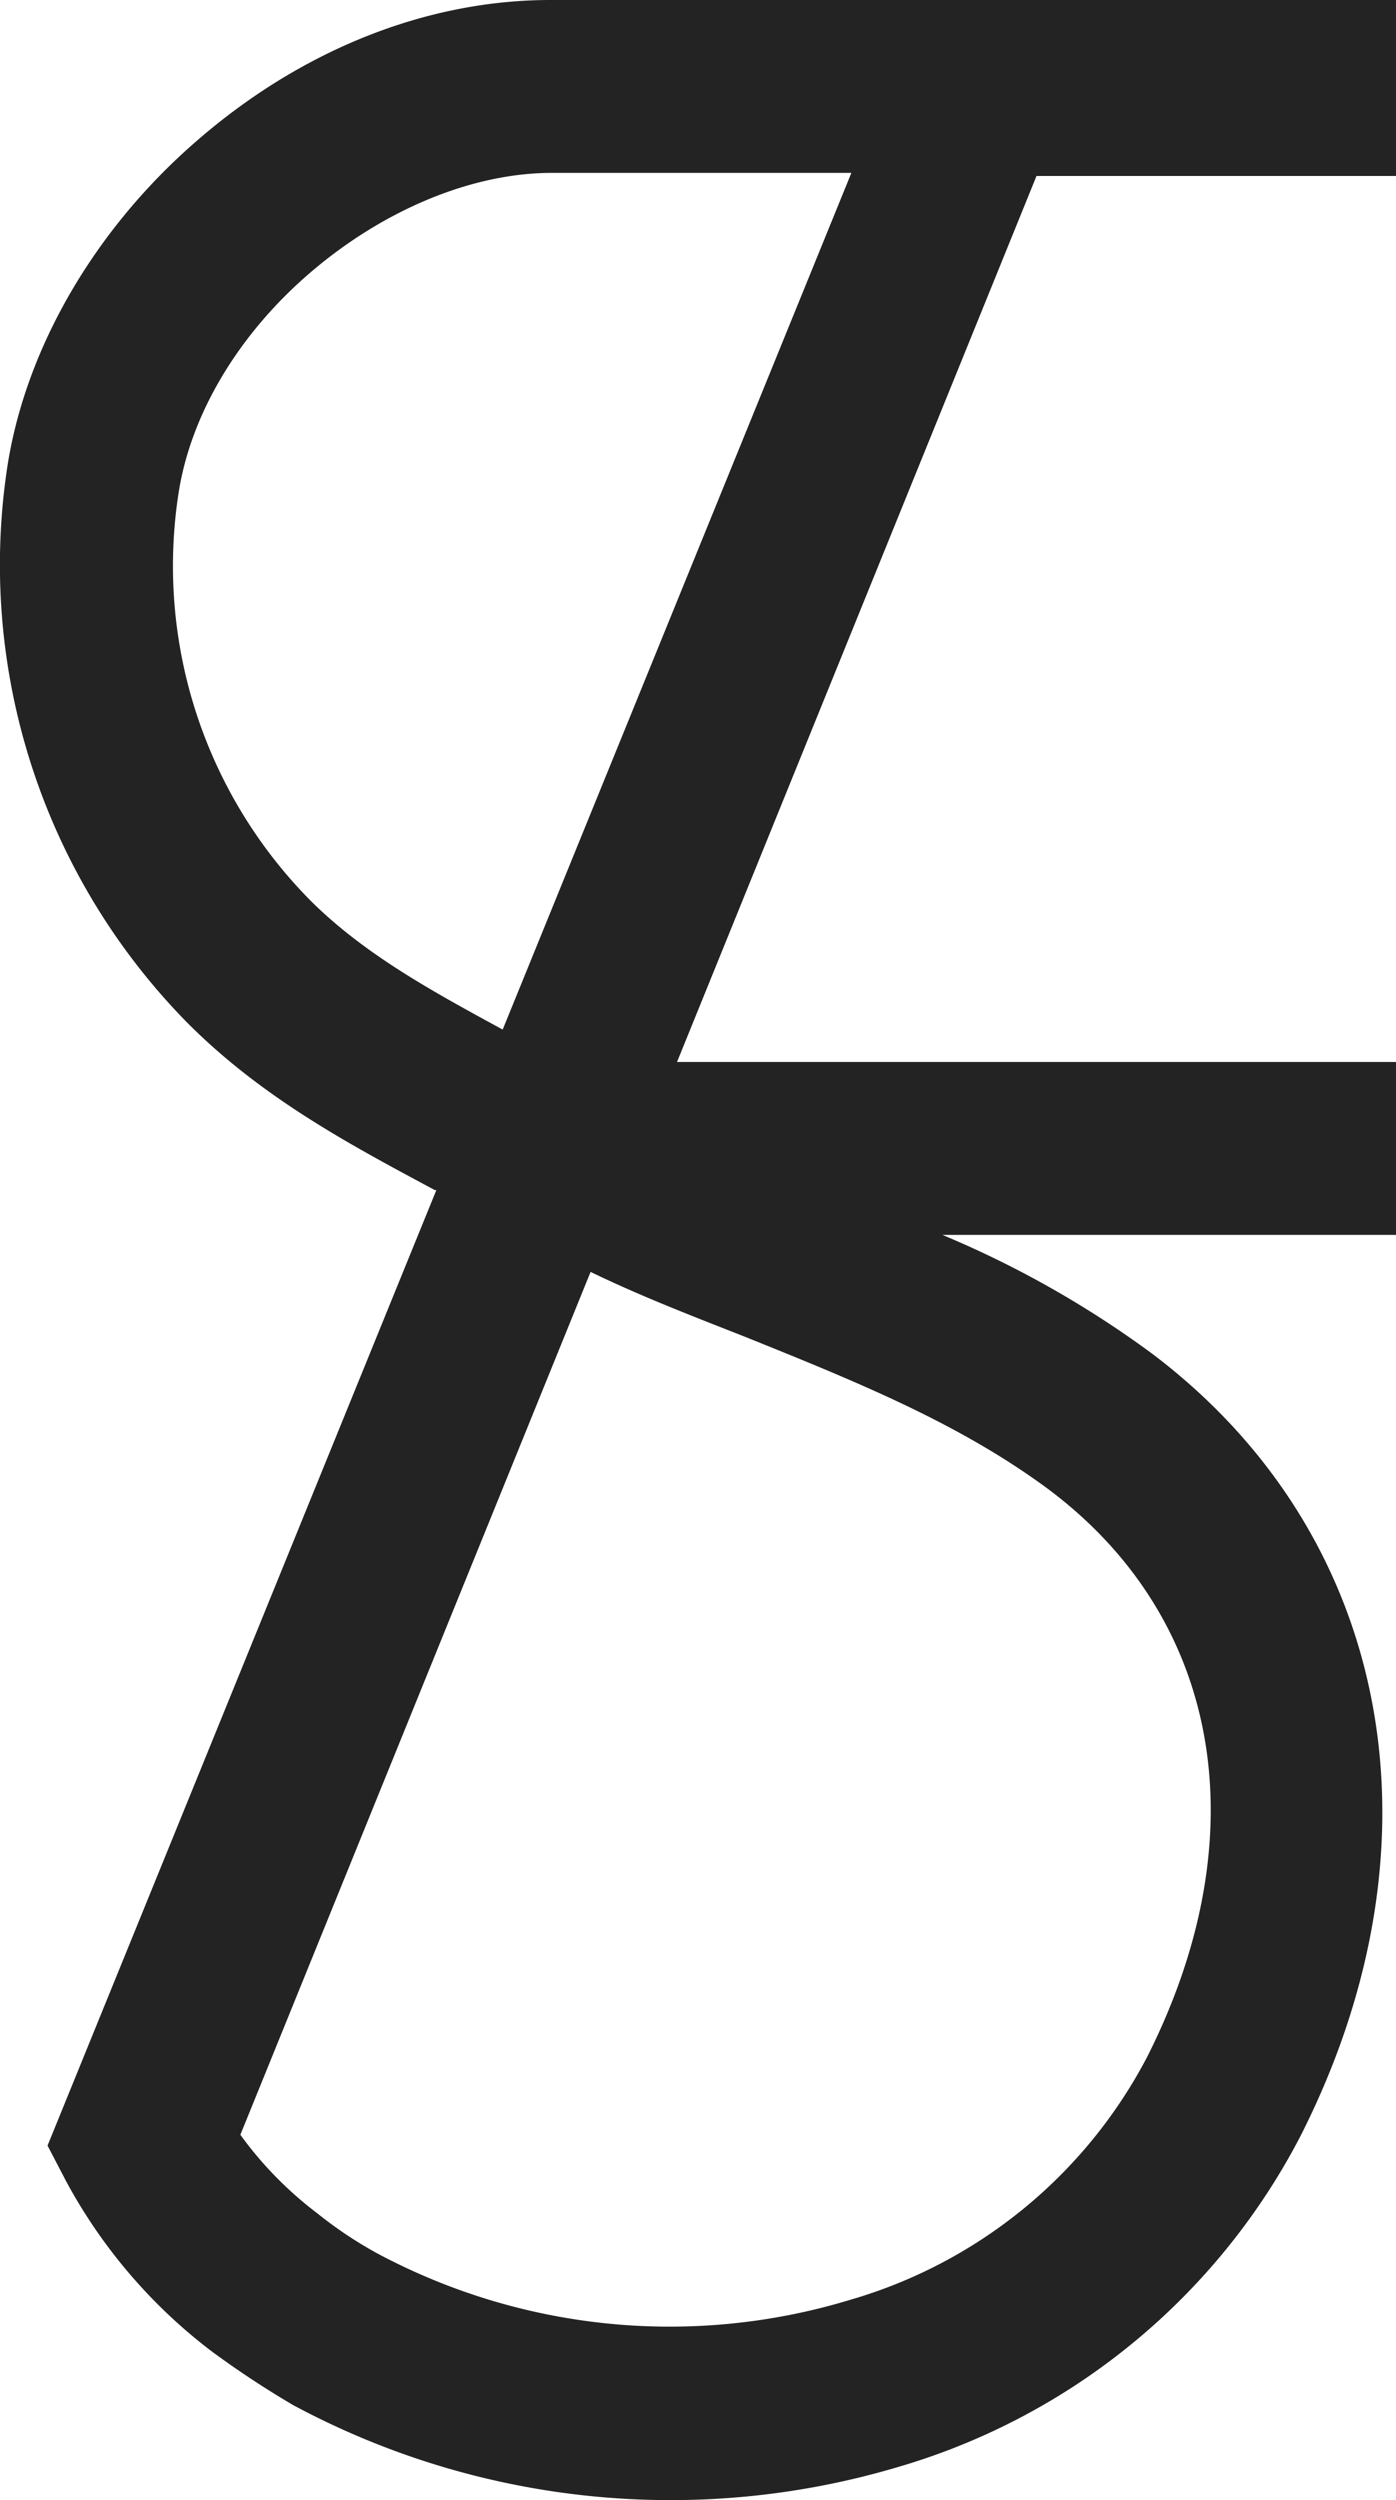
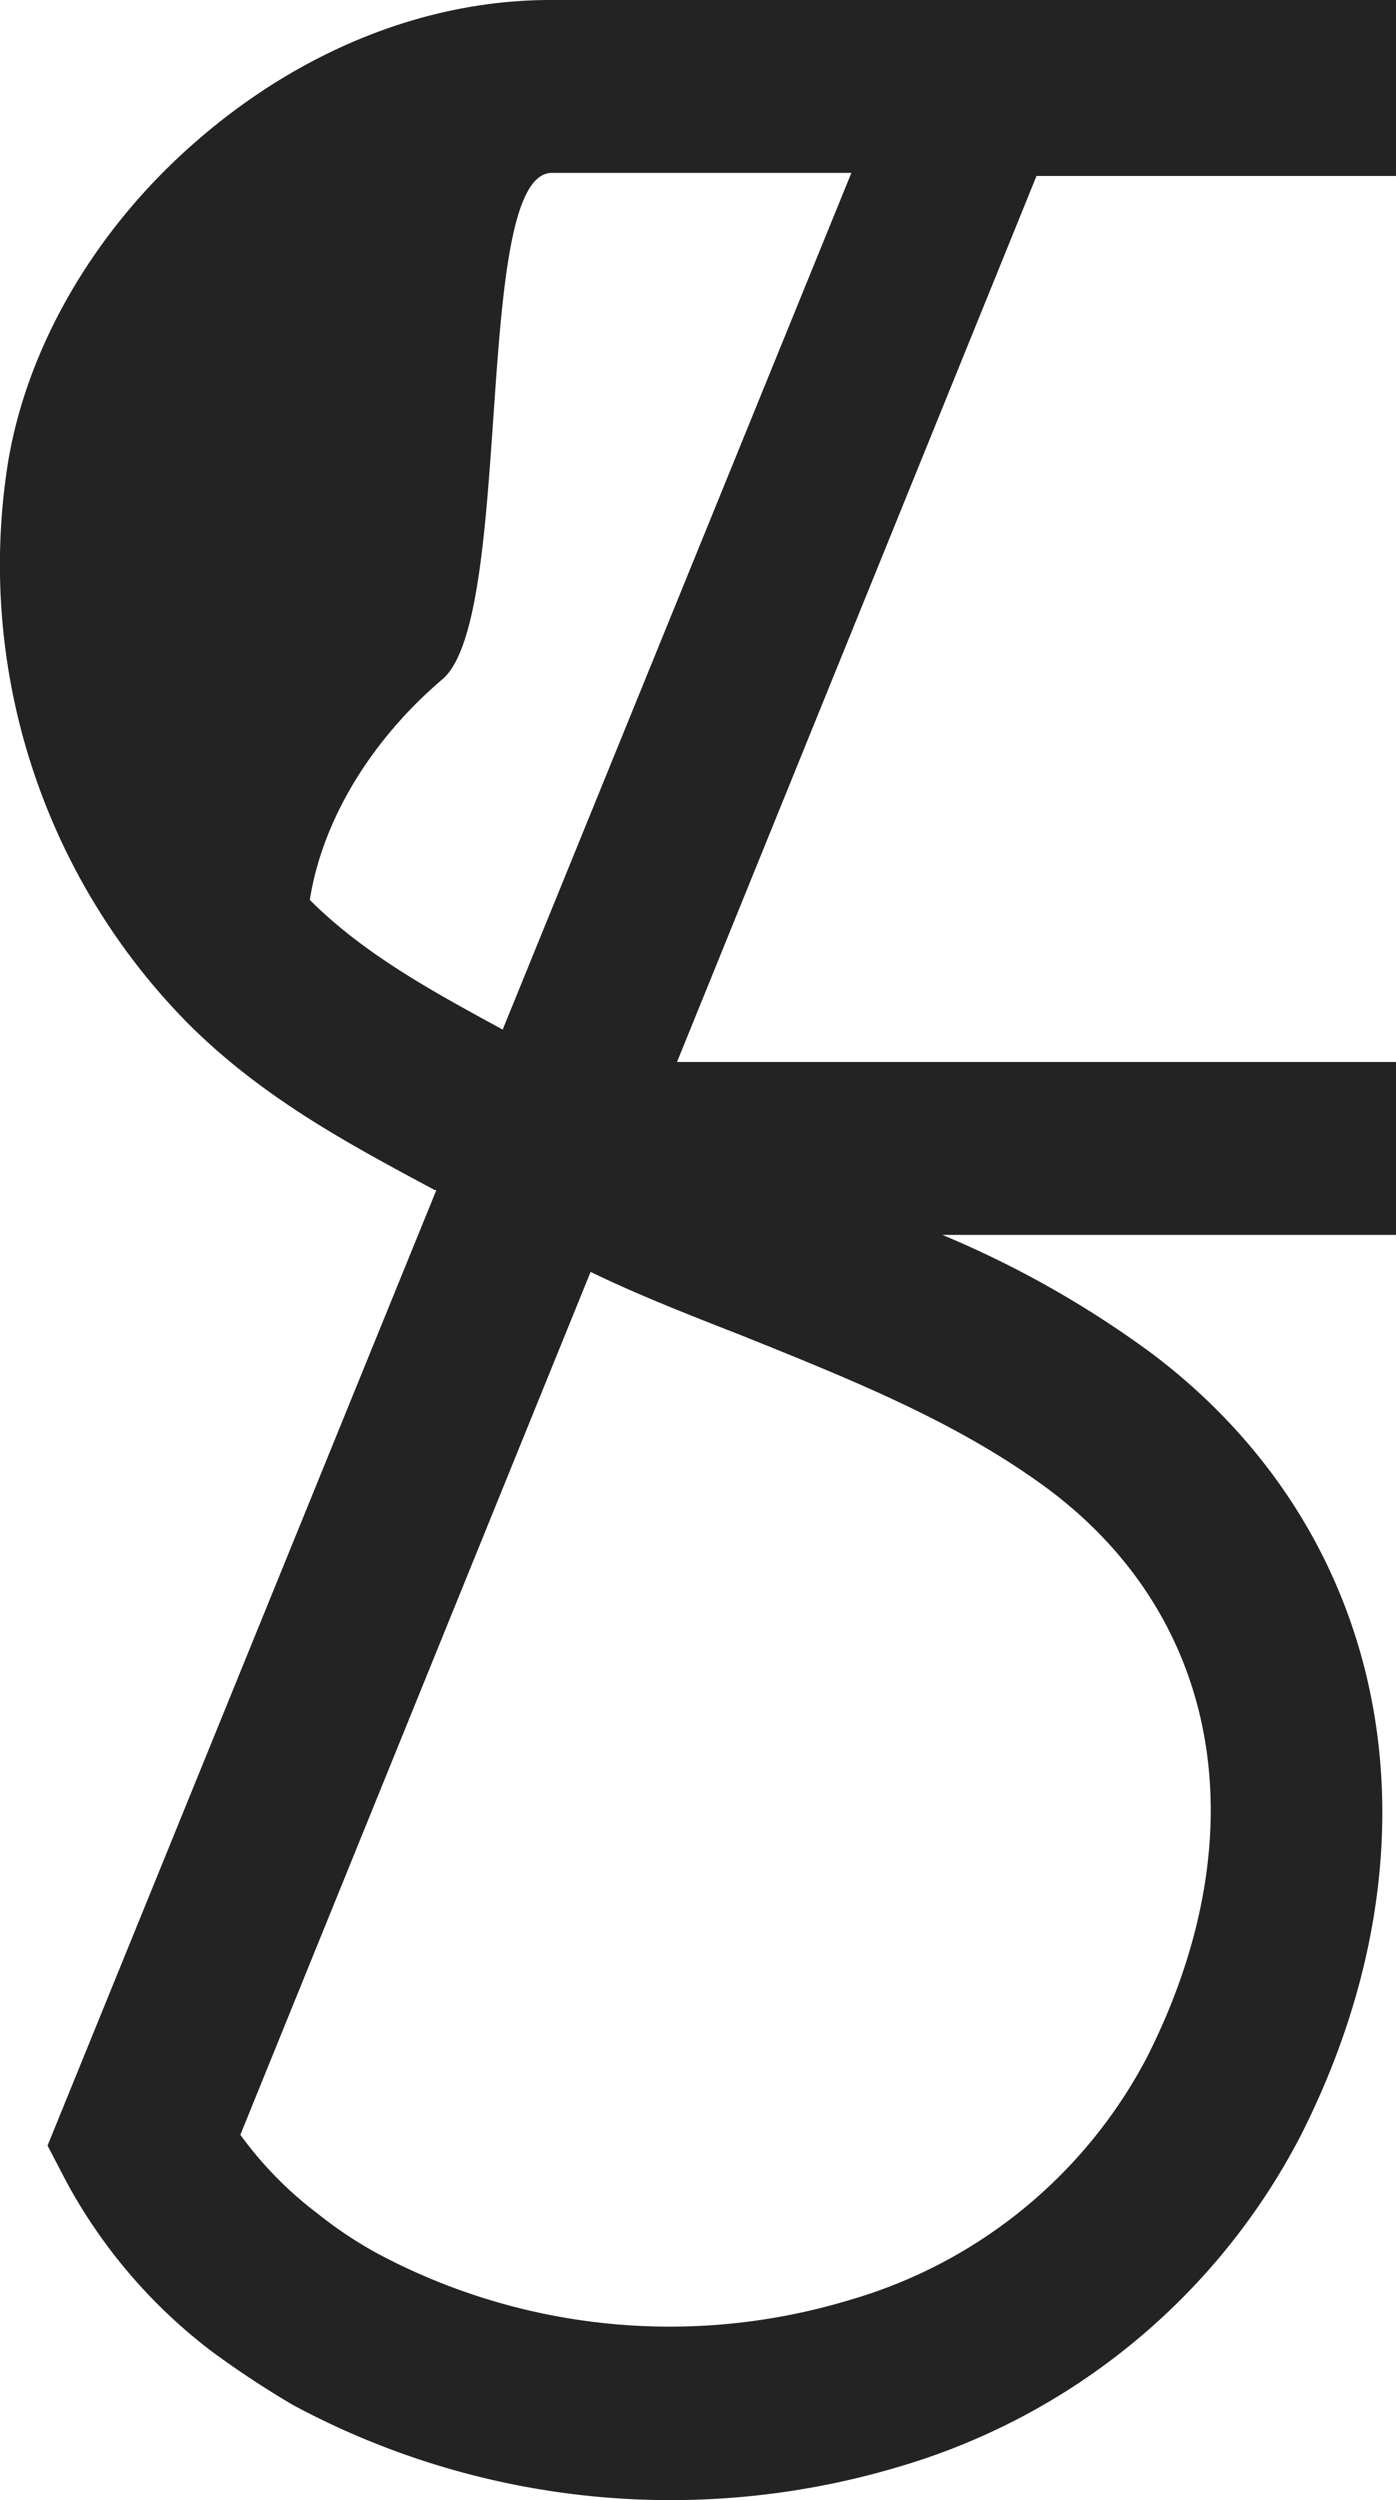
<svg xmlns="http://www.w3.org/2000/svg" width="199.446" height="357.011" viewBox="0 0 199.446 357.011">
-   <path d="M199.446,24.688V0H78.651C61.017,0,43.162,7.054,28.173,20.059,13.625,32.624,3.706,49.6,1.061,66.57a93.233,93.233,0,0,0,25.79,79.574c10.8,10.8,23.365,17.414,35.268,23.807h.221L6.792,306.4l2.645,5.069a75.489,75.489,0,0,0,20.72,24.248,133.726,133.726,0,0,0,11.683,7.715,113.966,113.966,0,0,0,86.628,8.817,94.669,94.669,0,0,0,57.311-47.172c21.382-42.1,13.006-85.967-21.161-111.757a143.784,143.784,0,0,0-29.978-16.973h64.806V151.655H96.726l51.36-126.526h51.36ZM163.957,293.611a69.8,69.8,0,0,1-42.543,34.827,88.7,88.7,0,0,1-67.451-6.612,58.289,58.289,0,0,1-8.6-5.732,53.281,53.281,0,0,1-11.022-11.241l50.037-123.22c7.275,3.527,14.769,6.393,22.043,9.258,15.871,6.393,30.64,12.344,43.425,21.823,24.688,18.516,29.978,49.376,14.107,80.9M71.818,147.026c-10.14-5.511-19.839-10.8-27.554-18.516A67.916,67.916,0,0,1,25.528,70.317c1.763-11.242,8.6-22.7,18.957-31.521S67.409,24.688,78.872,24.688h42.763Z" transform="translate(0)" fill="#232323" />
+   <path d="M199.446,24.688V0H78.651C61.017,0,43.162,7.054,28.173,20.059,13.625,32.624,3.706,49.6,1.061,66.57a93.233,93.233,0,0,0,25.79,79.574c10.8,10.8,23.365,17.414,35.268,23.807h.221L6.792,306.4l2.645,5.069a75.489,75.489,0,0,0,20.72,24.248,133.726,133.726,0,0,0,11.683,7.715,113.966,113.966,0,0,0,86.628,8.817,94.669,94.669,0,0,0,57.311-47.172c21.382-42.1,13.006-85.967-21.161-111.757a143.784,143.784,0,0,0-29.978-16.973h64.806V151.655H96.726l51.36-126.526h51.36ZM163.957,293.611a69.8,69.8,0,0,1-42.543,34.827,88.7,88.7,0,0,1-67.451-6.612,58.289,58.289,0,0,1-8.6-5.732,53.281,53.281,0,0,1-11.022-11.241l50.037-123.22c7.275,3.527,14.769,6.393,22.043,9.258,15.871,6.393,30.64,12.344,43.425,21.823,24.688,18.516,29.978,49.376,14.107,80.9M71.818,147.026c-10.14-5.511-19.839-10.8-27.554-18.516c1.763-11.242,8.6-22.7,18.957-31.521S67.409,24.688,78.872,24.688h42.763Z" transform="translate(0)" fill="#232323" />
</svg>